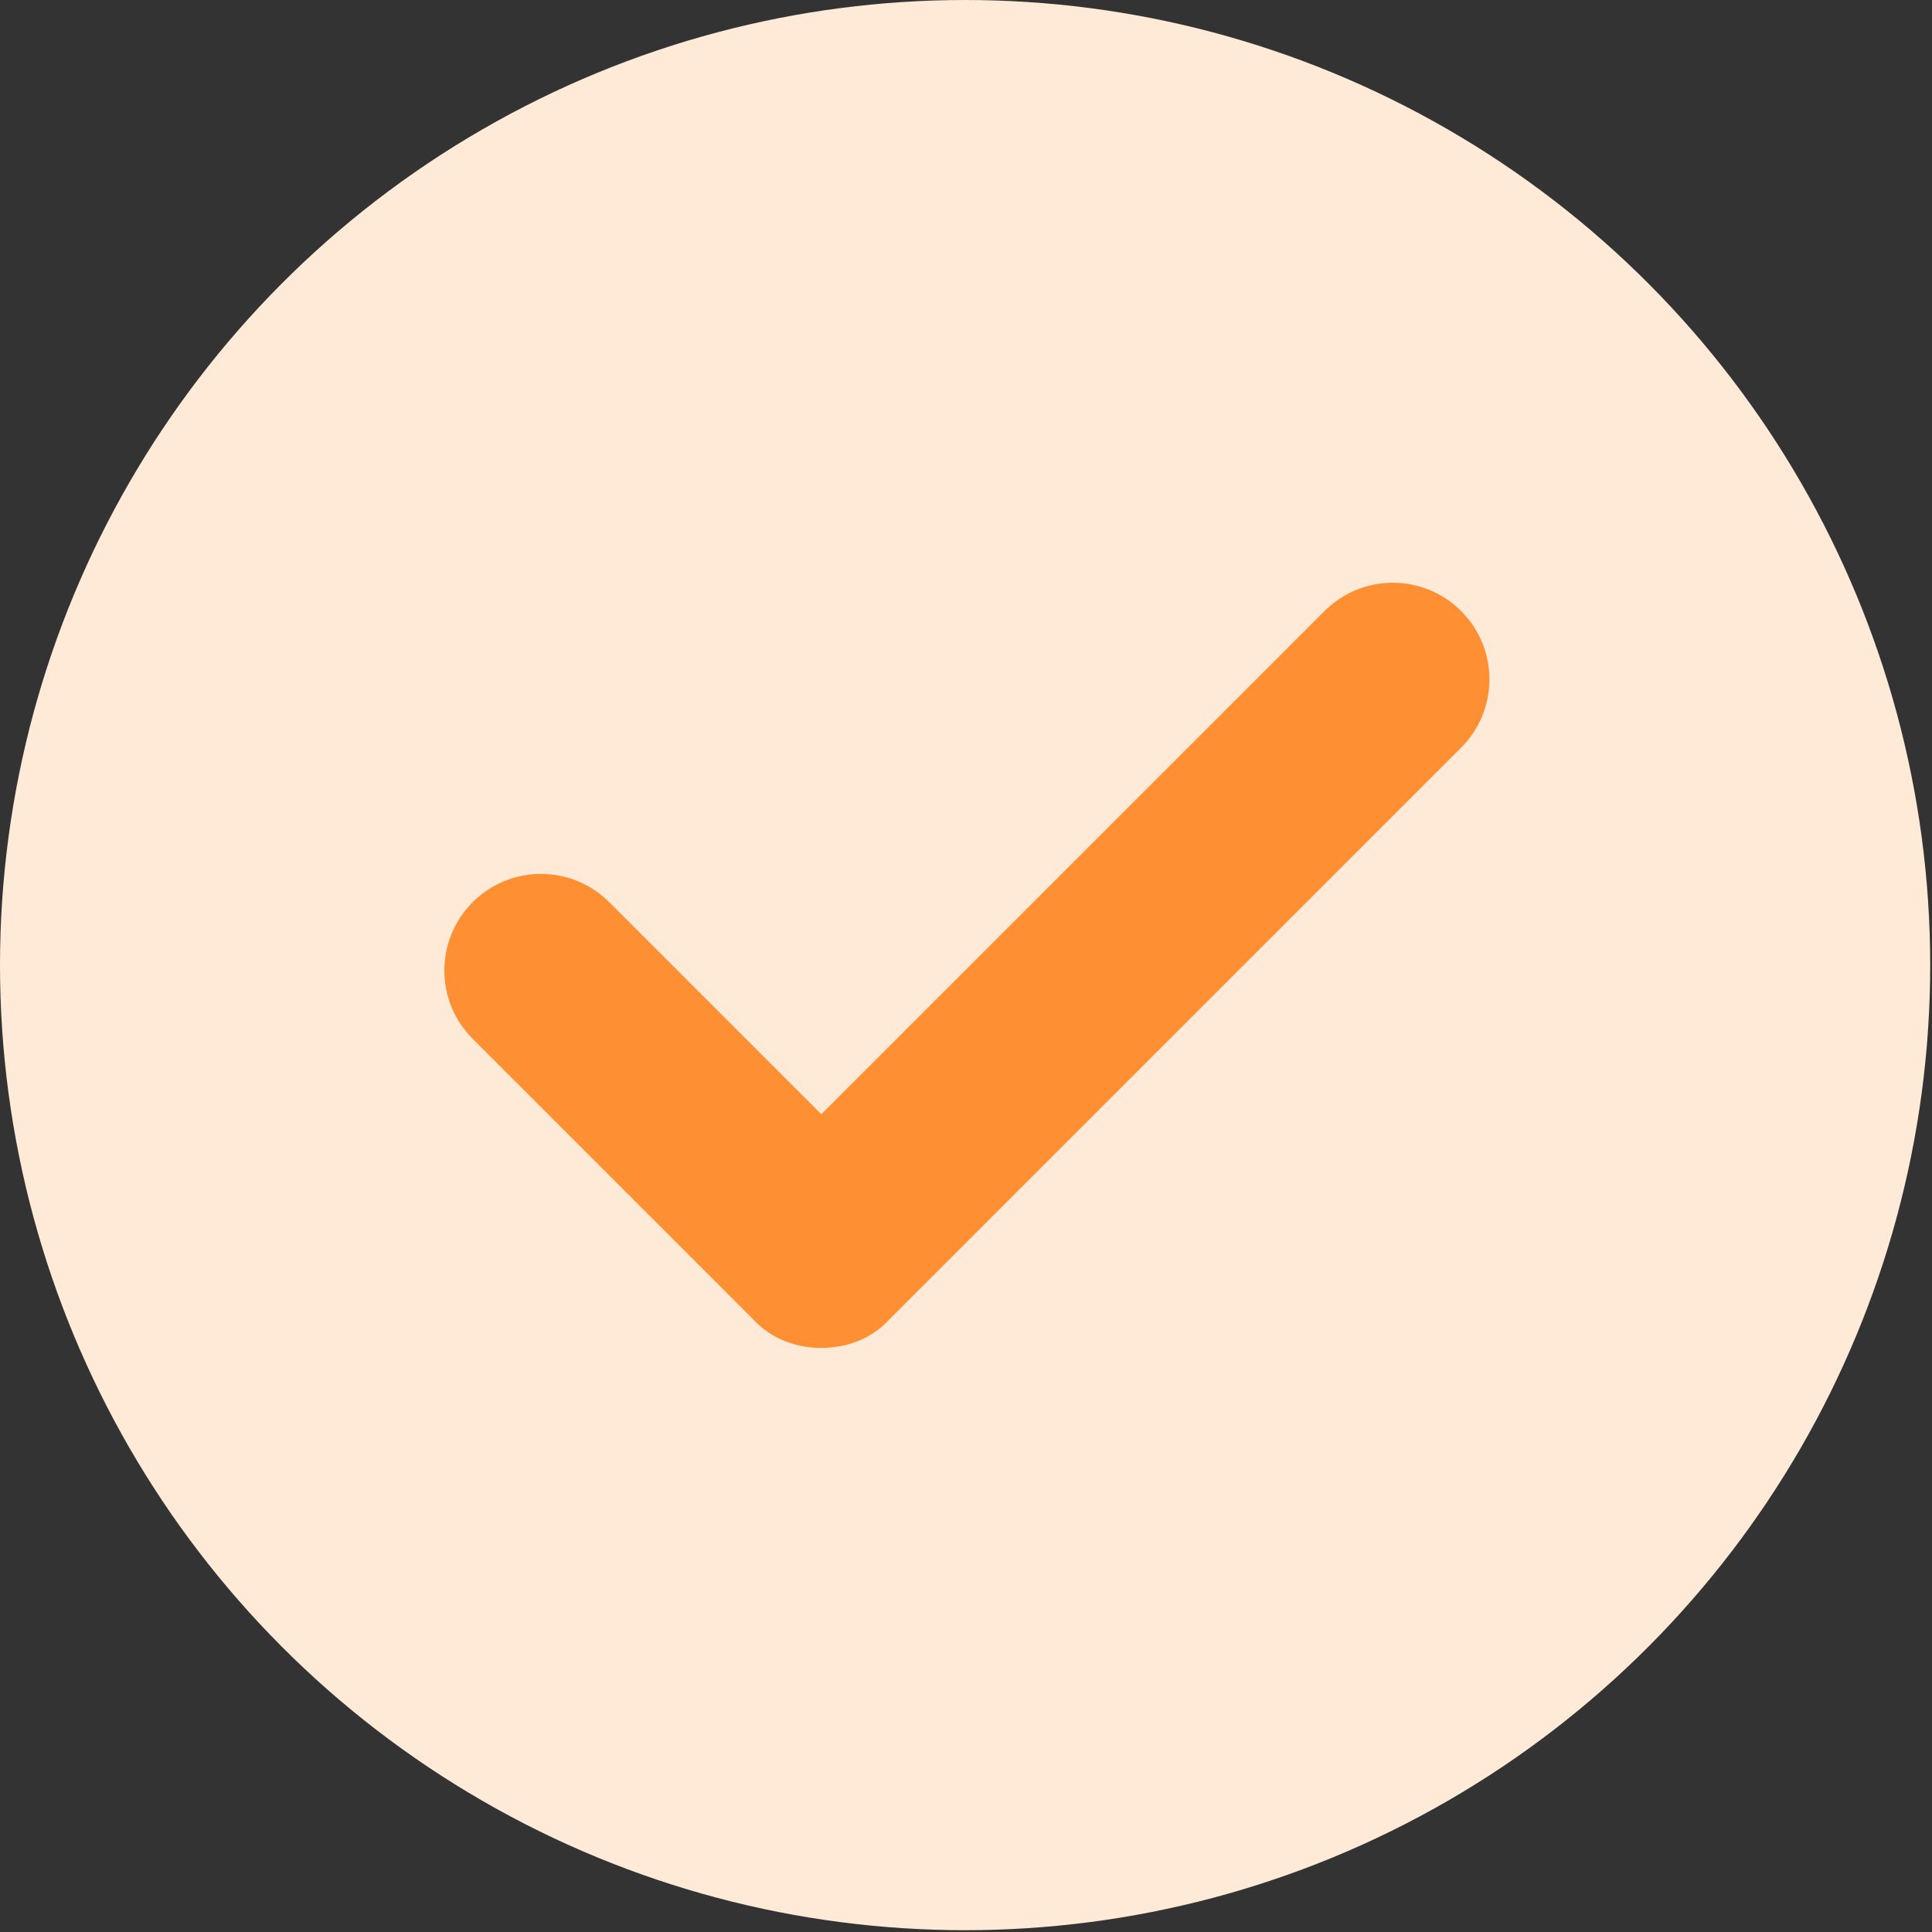
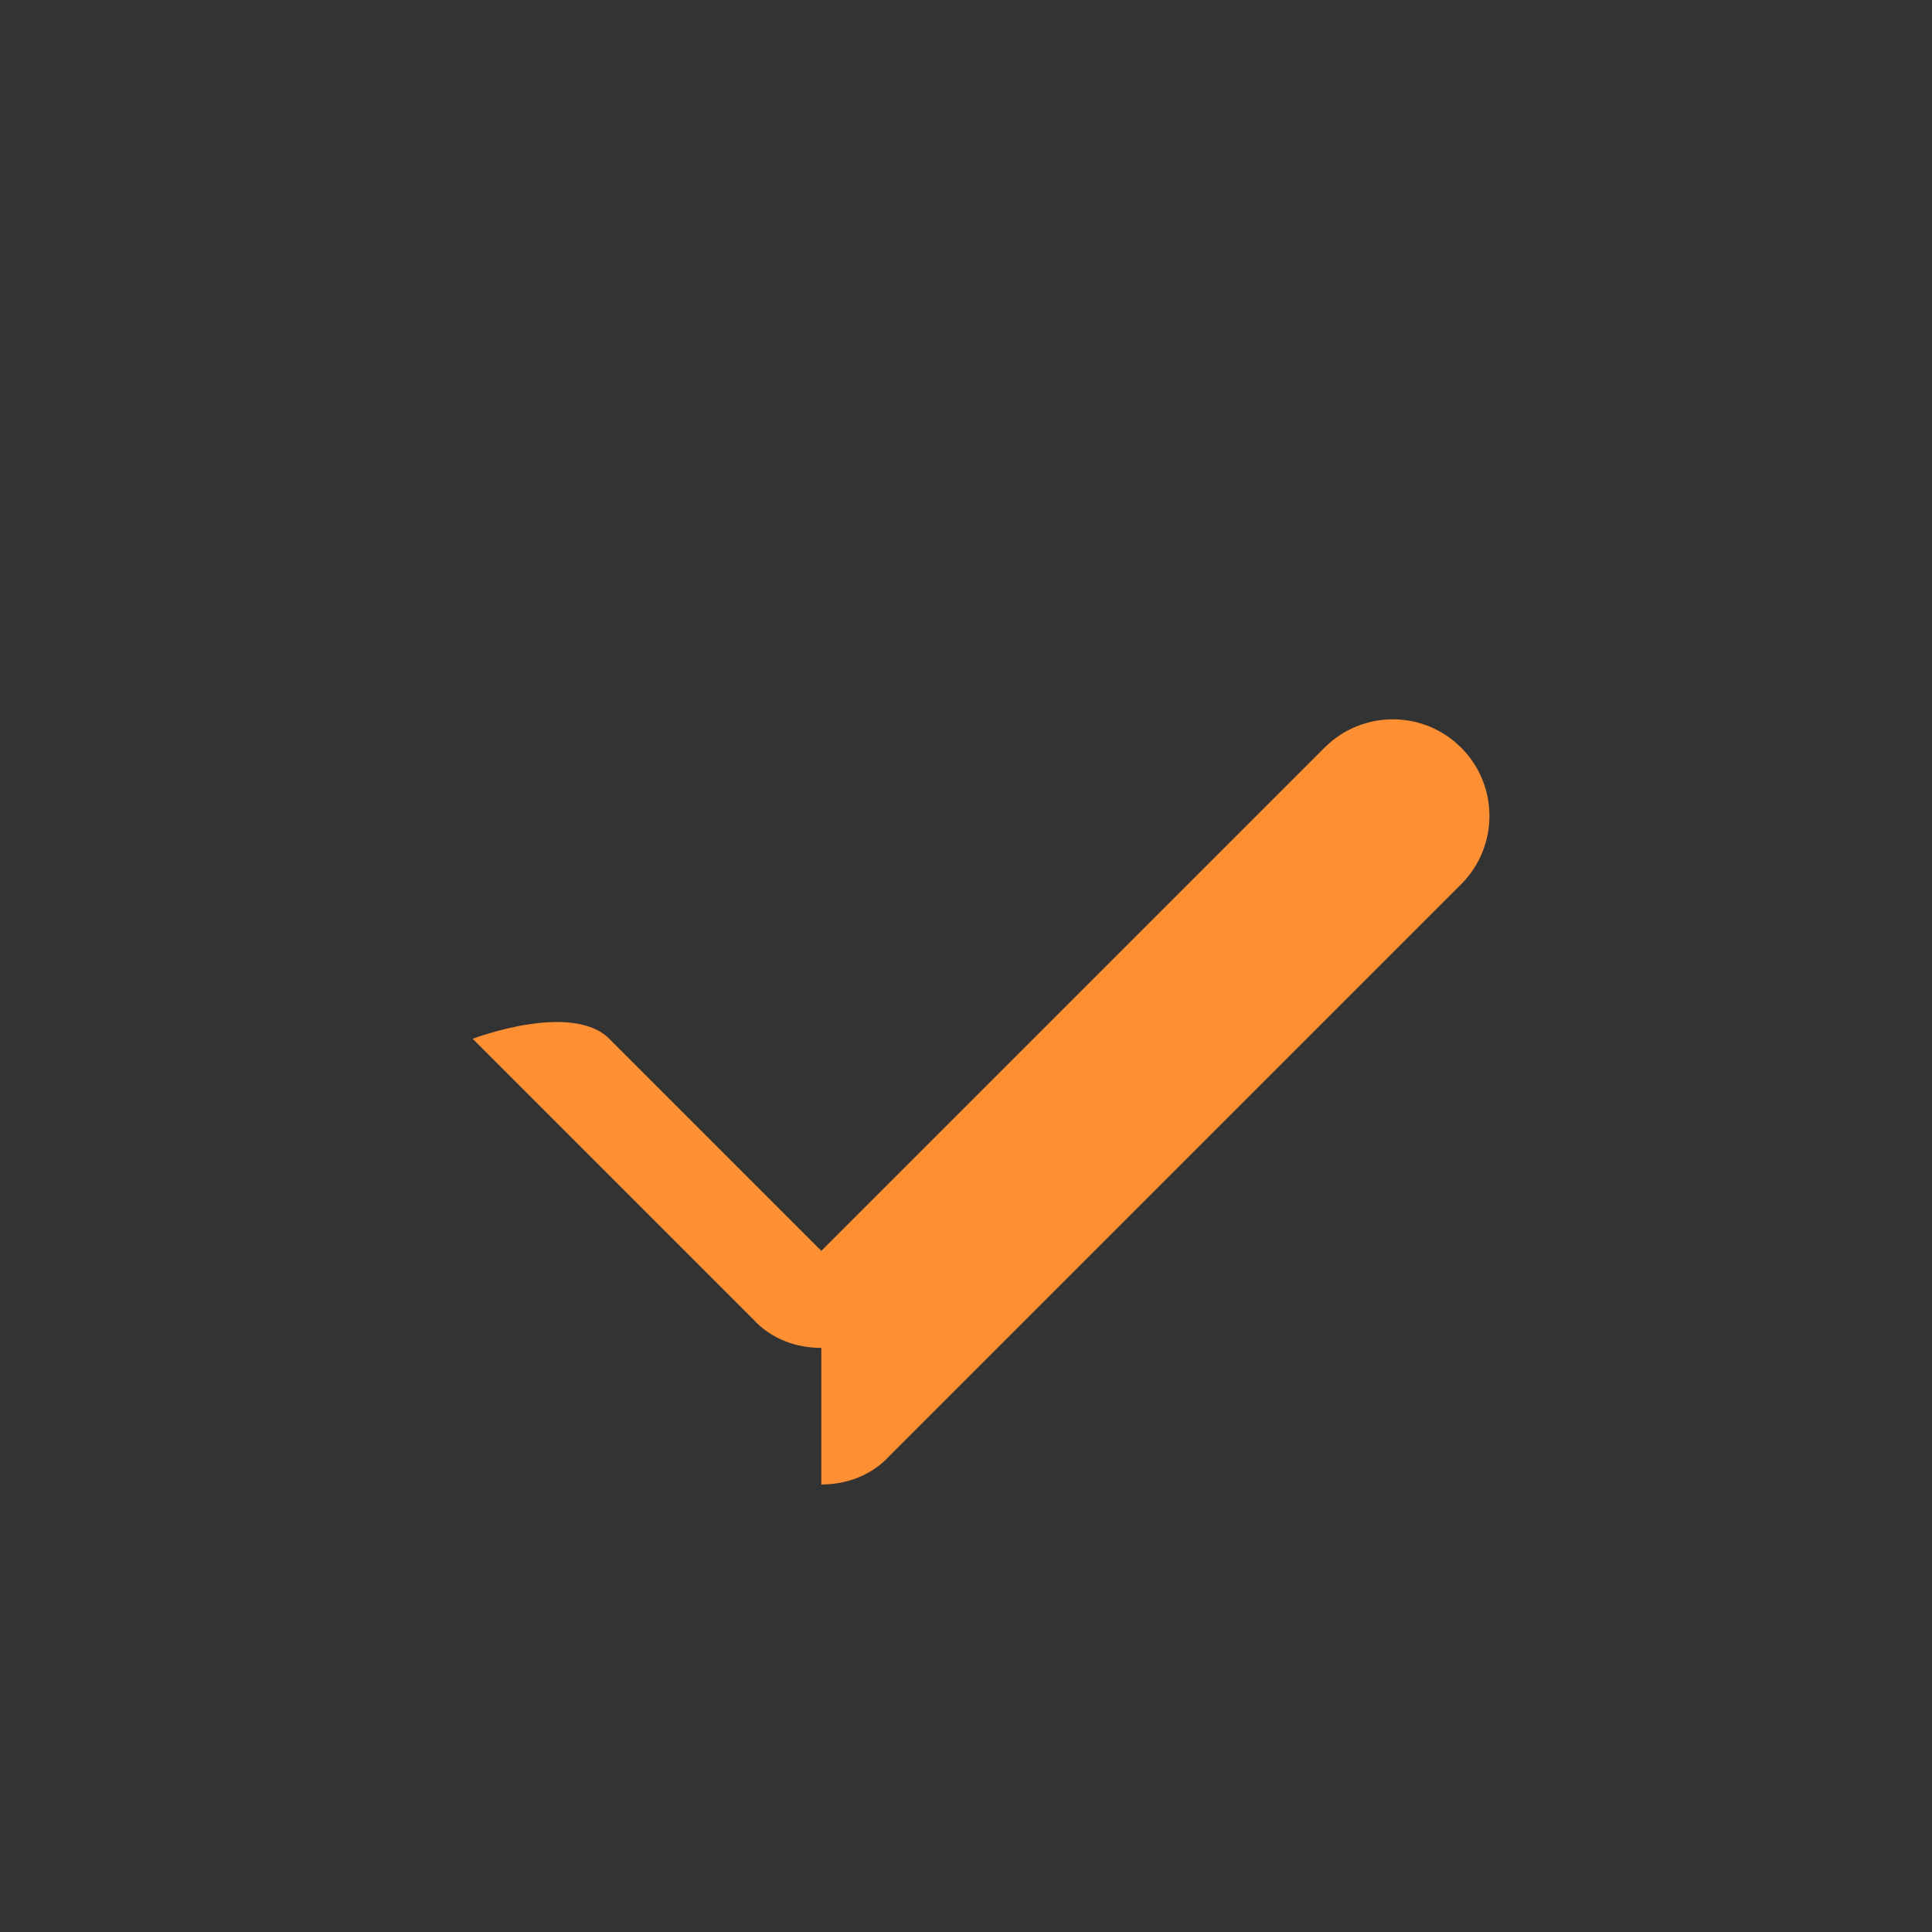
<svg xmlns="http://www.w3.org/2000/svg" id="Layer_2" version="1.1" viewBox="0 0 107.5 107.5">
  <rect x="0" y="0" width="107.5" height="107.5" fill="#333333" stroke="none" />
  <defs>
    <style>
      .st0 {
        fill: #ffead7;
      }

      .st1 {
        fill: #ff8f33;
      }
    </style>
  </defs>
-   <circle class="st0" cx="53.7" cy="53.7" r="53.7" />
-   <path class="st1" d="M45.7,75c-1.4,0-2.8-.5-3.8-1.6l-15.6-15.6c-2.1-2.1-2.1-5.5,0-7.6s5.5-2.1,7.6,0l11.8,11.8,28-28c2.1-2.1,5.5-2.1,7.6,0,2.1,2.1,2.1,5.5,0,7.6l-31.8,31.8c-1,1.1-2.4,1.6-3.8,1.6h0Z" />
+   <path class="st1" d="M45.7,75c-1.4,0-2.8-.5-3.8-1.6l-15.6-15.6s5.5-2.1,7.6,0l11.8,11.8,28-28c2.1-2.1,5.5-2.1,7.6,0,2.1,2.1,2.1,5.5,0,7.6l-31.8,31.8c-1,1.1-2.4,1.6-3.8,1.6h0Z" />
</svg>